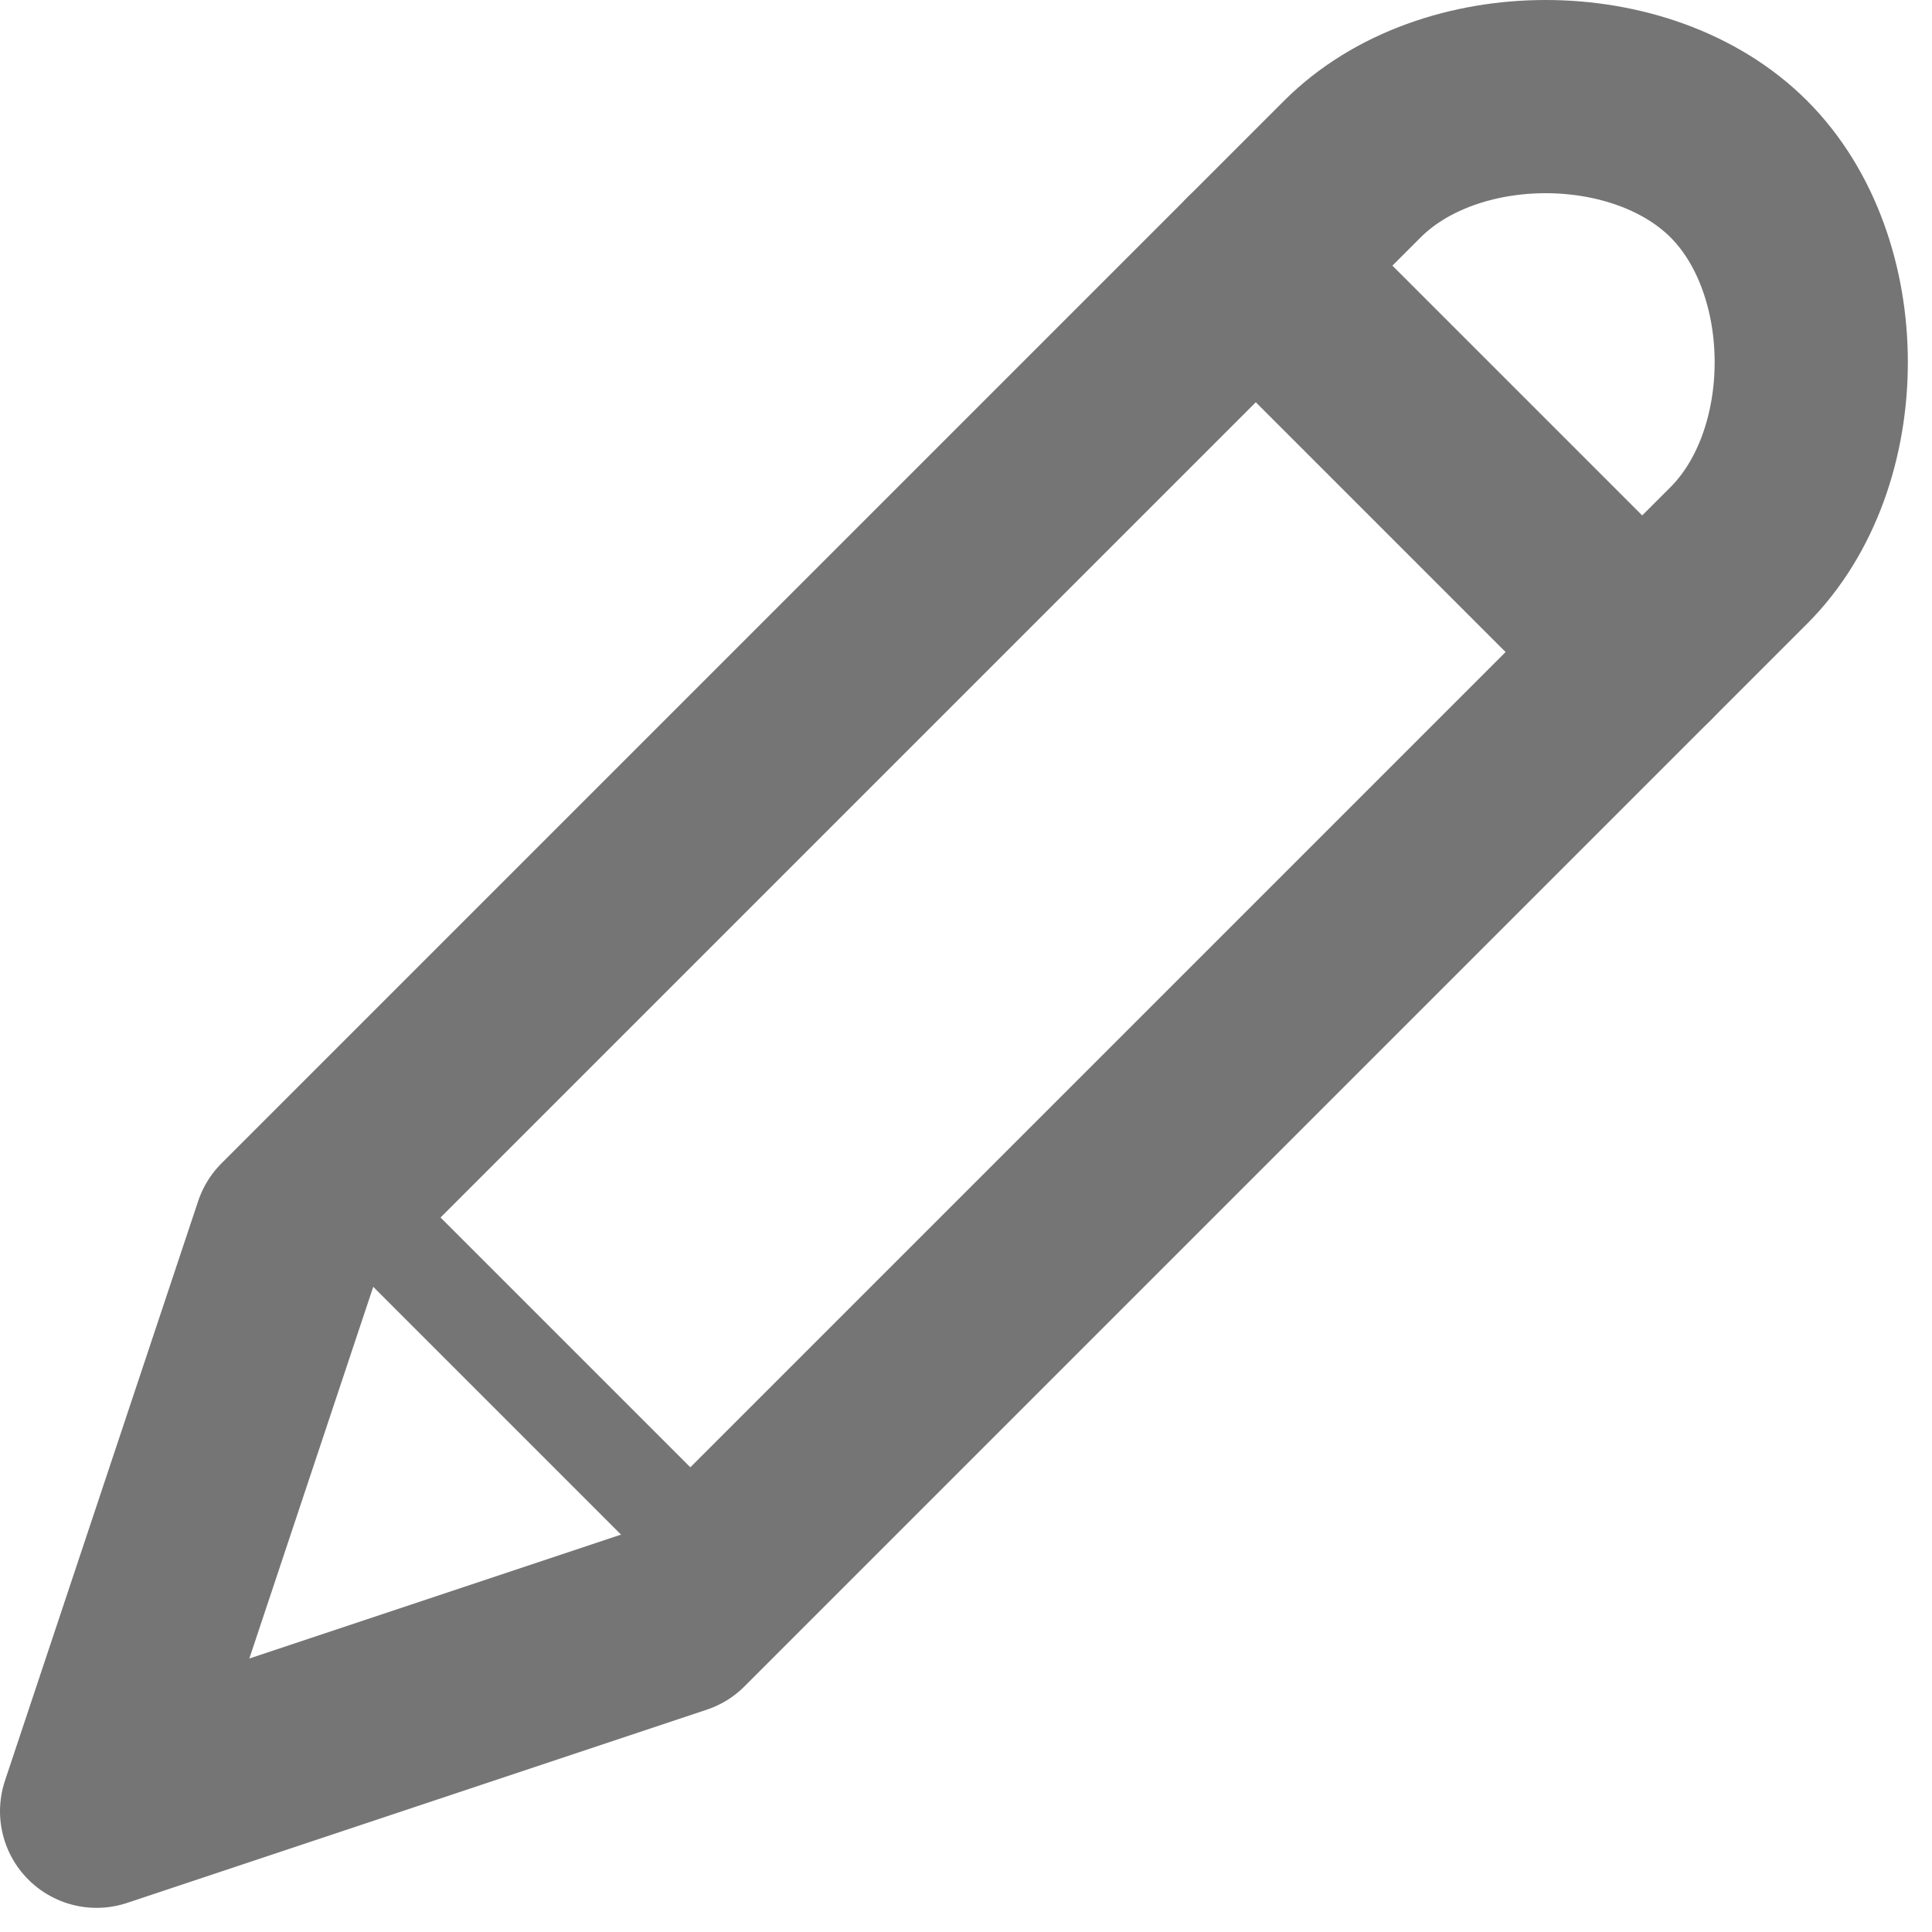
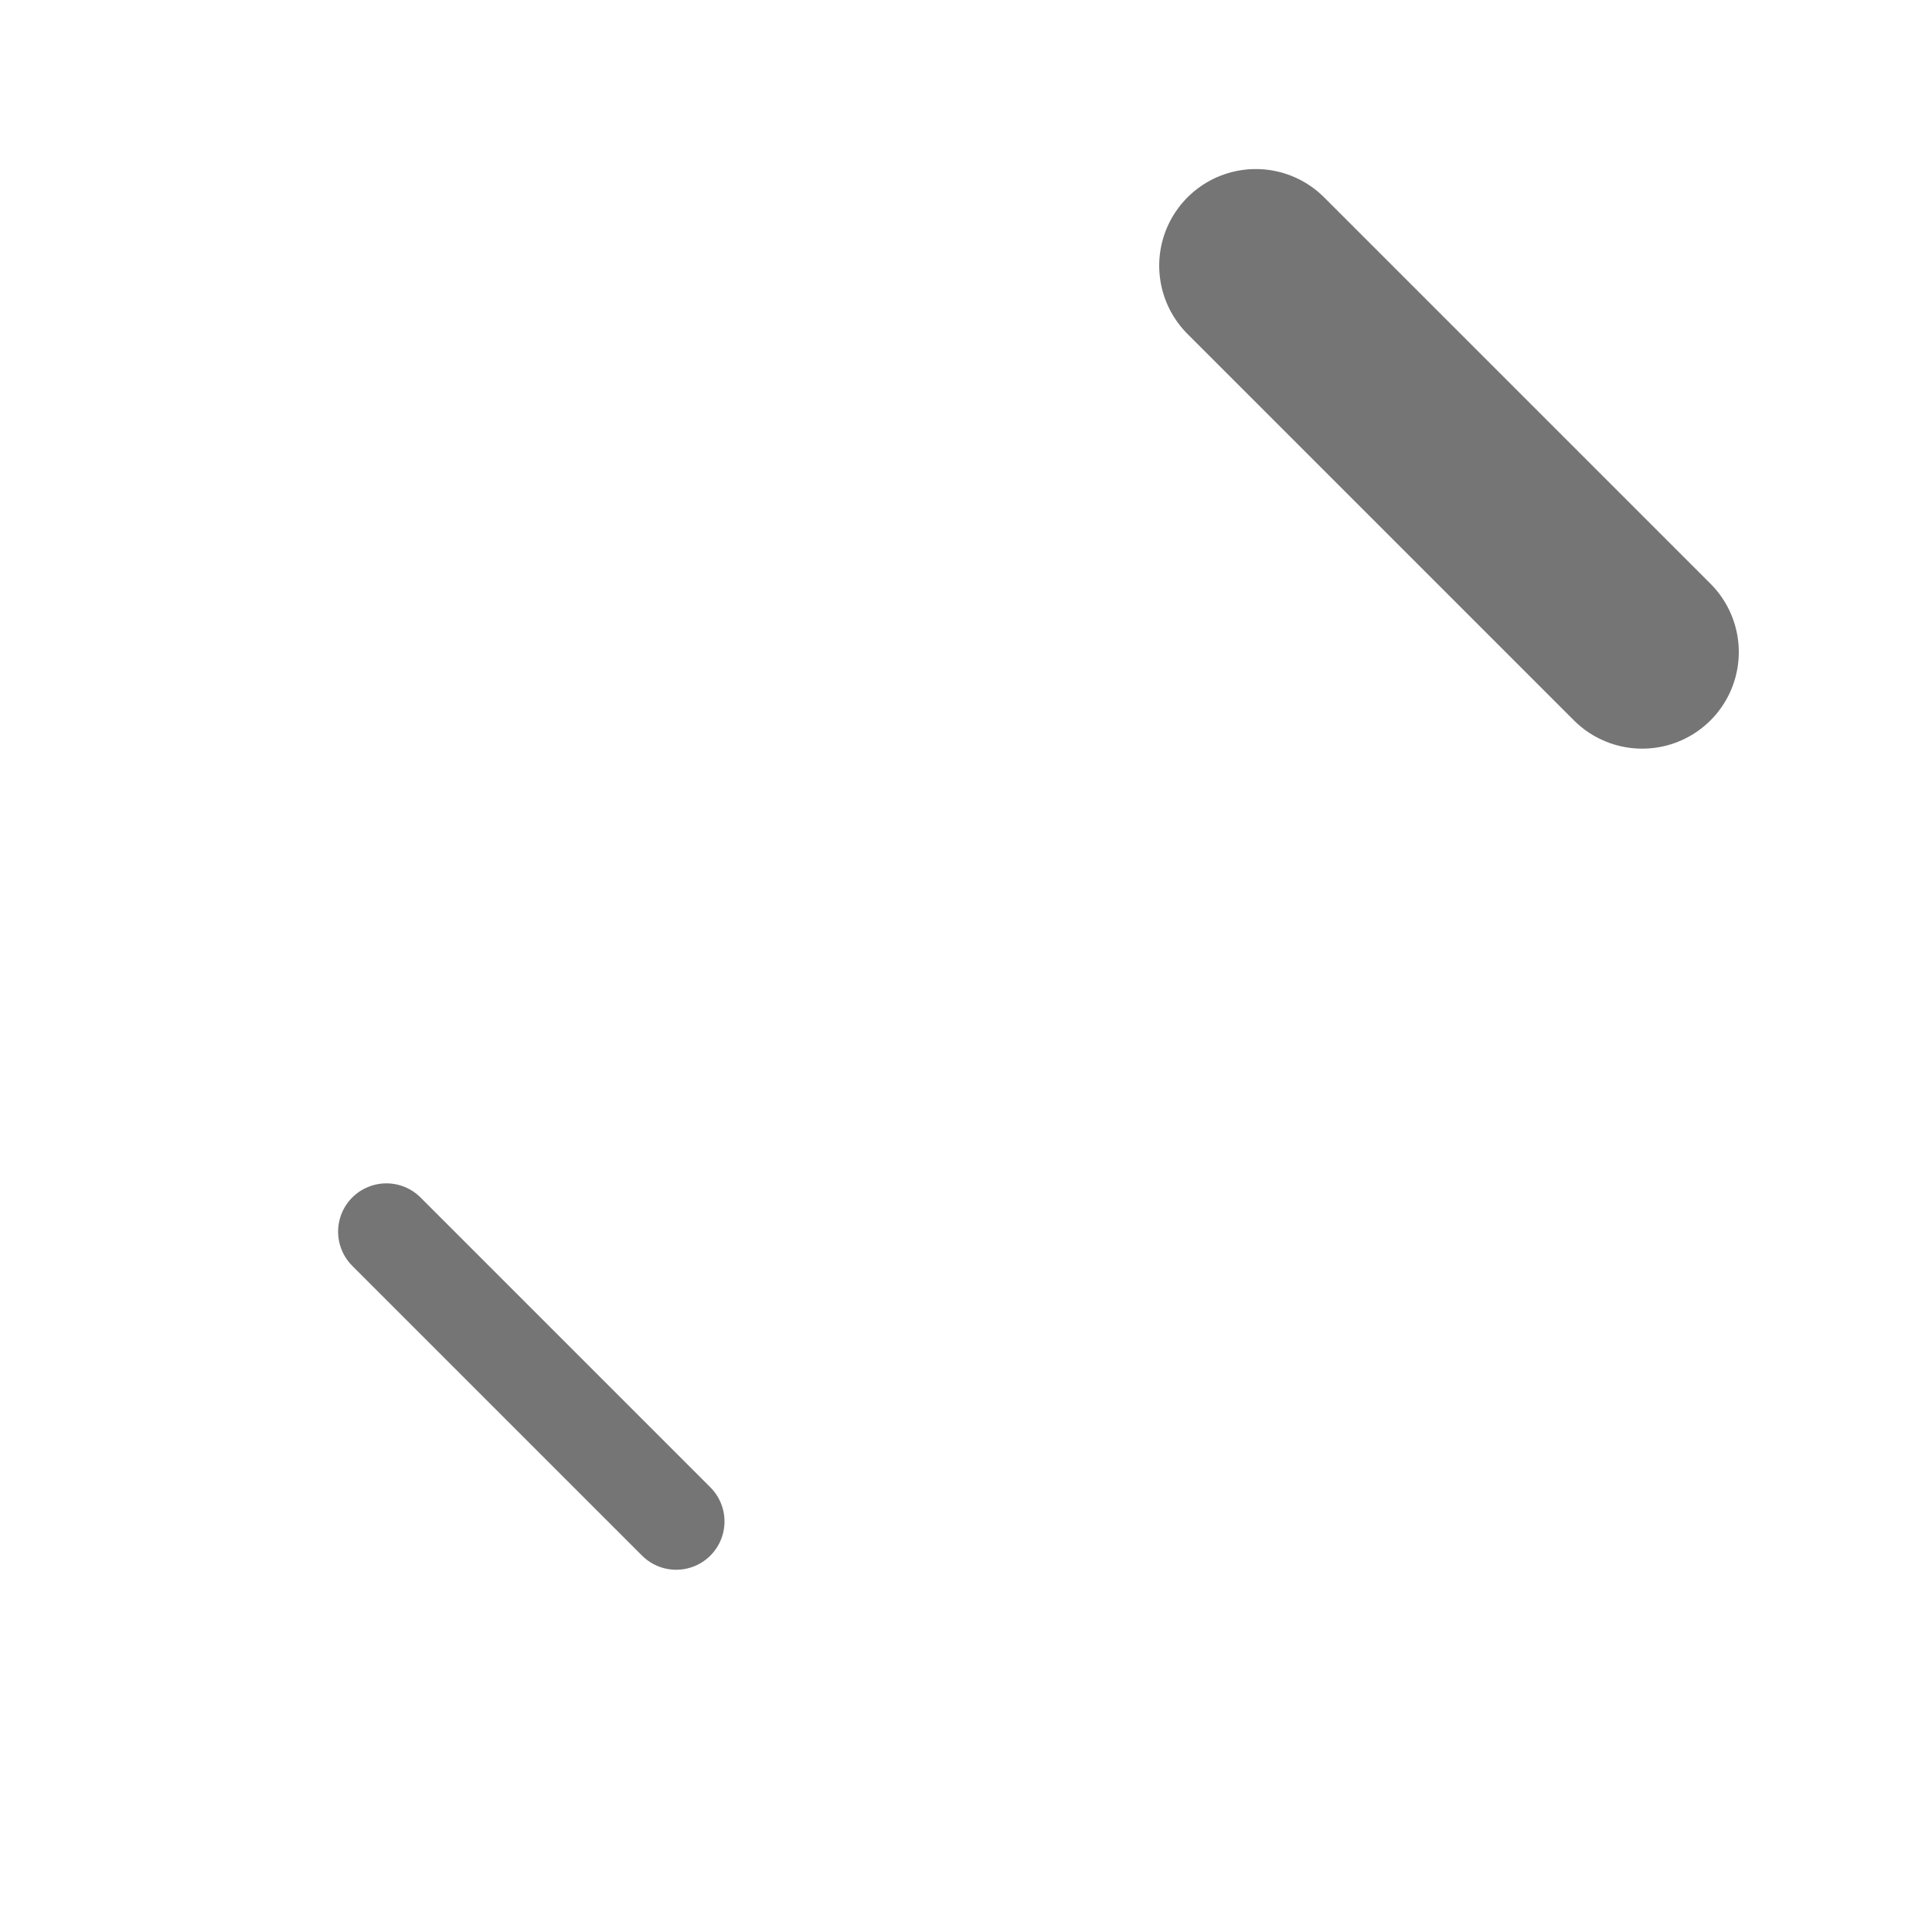
<svg xmlns="http://www.w3.org/2000/svg" width="20" height="20" viewBox="0 0 20 20" fill="none">
-   <path d="M1 18.75L3 12.75L14 1.75C15 0.75 17 0.75 18 1.75C19 2.75 19 4.75 18 5.75L7 16.75L1 18.75Z" stroke="#757575" stroke-width="2" stroke-linecap="round" stroke-linejoin="round" />
  <path d="M13 2.75L17 6.75" stroke="#757575" stroke-width="2" stroke-linecap="round" stroke-linejoin="round" />
  <path d="M4 12.75L7 15.75" stroke="#757575" stroke-linecap="round" stroke-linejoin="round" />
</svg>